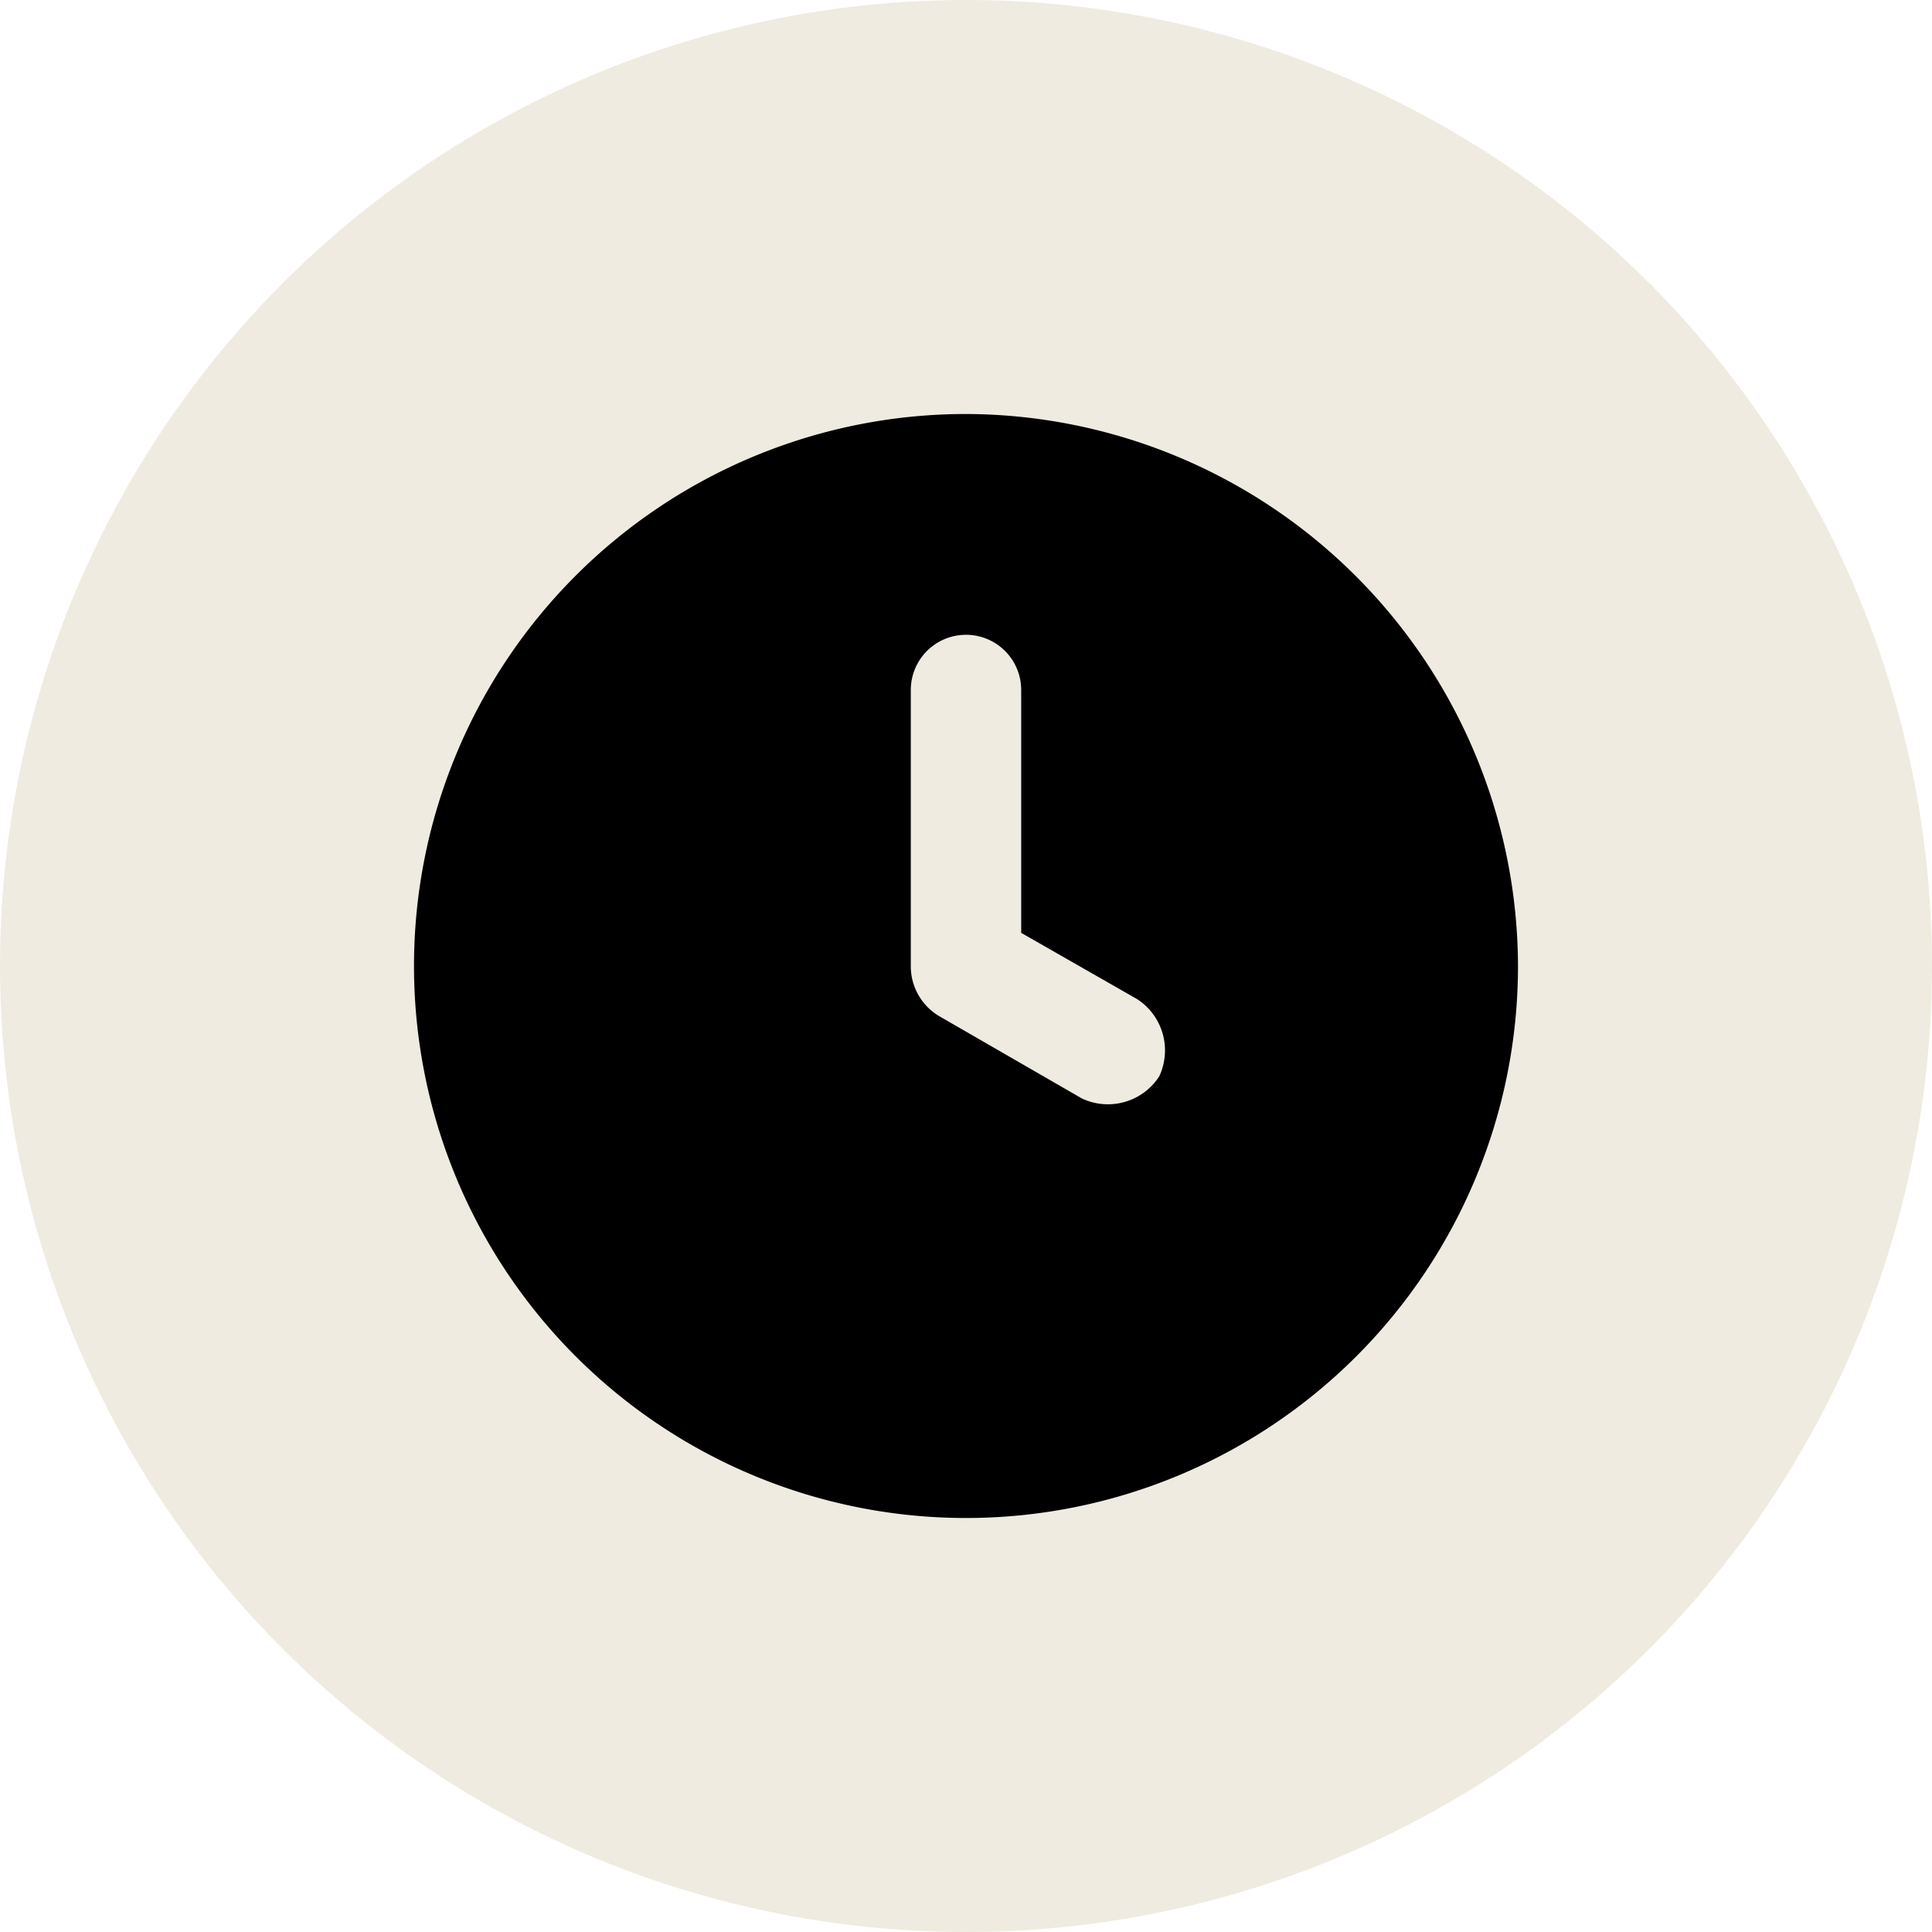
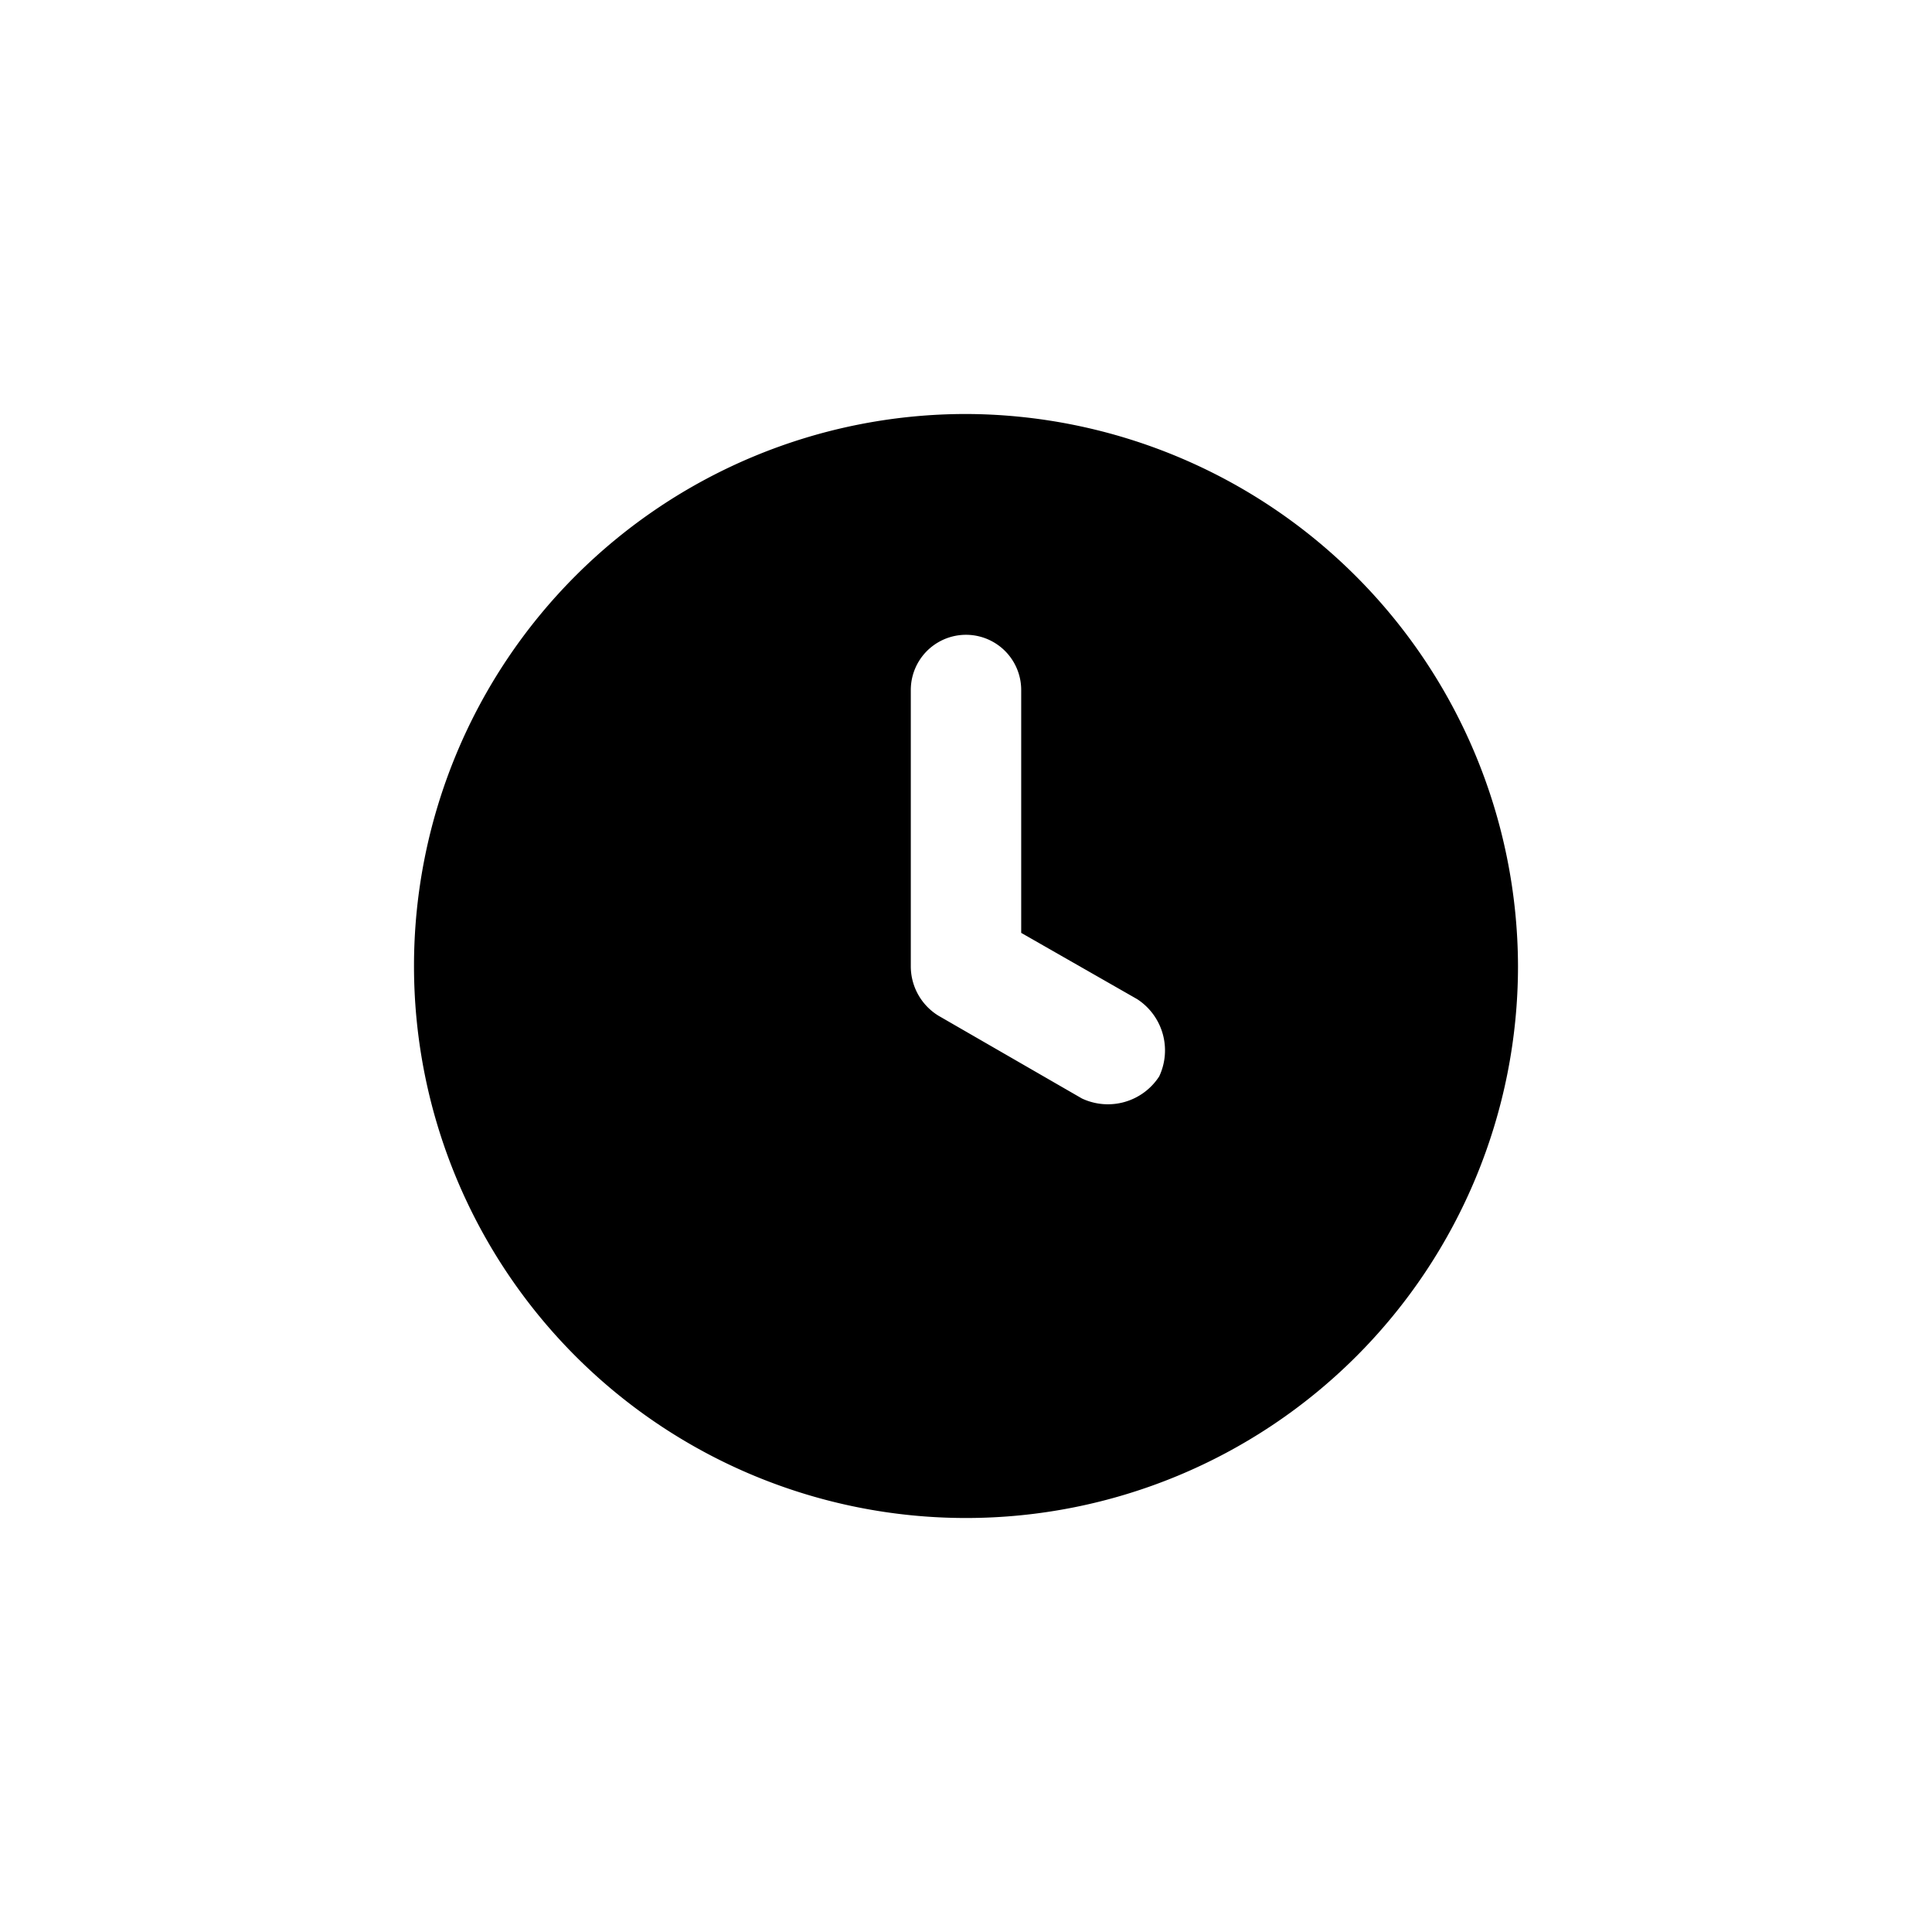
<svg xmlns="http://www.w3.org/2000/svg" width="35" height="35" viewBox="0 0 35 35">
  <g id="Time-Icon" transform="translate(-1866)">
-     <circle id="Ellipse_10" data-name="Ellipse 10" cx="17.5" cy="17.5" r="17.5" transform="translate(1866)" fill="#cabc96" opacity="0.3" />
    <g id="clock" transform="translate(1871.5 5.5)">
      <path id="Path_33" data-name="Path 33" d="M12,2A10,10,0,1,0,22,12,10.029,10.029,0,0,0,12,2Zm3.5,12a1.107,1.107,0,0,1-1.4.4l-2.6-1.5A1.05,1.05,0,0,1,11,12V7a1,1,0,0,1,2,0v4.4l2.1,1.2A1.107,1.107,0,0,1,15.5,14Z" />
    </g>
  </g>
</svg>